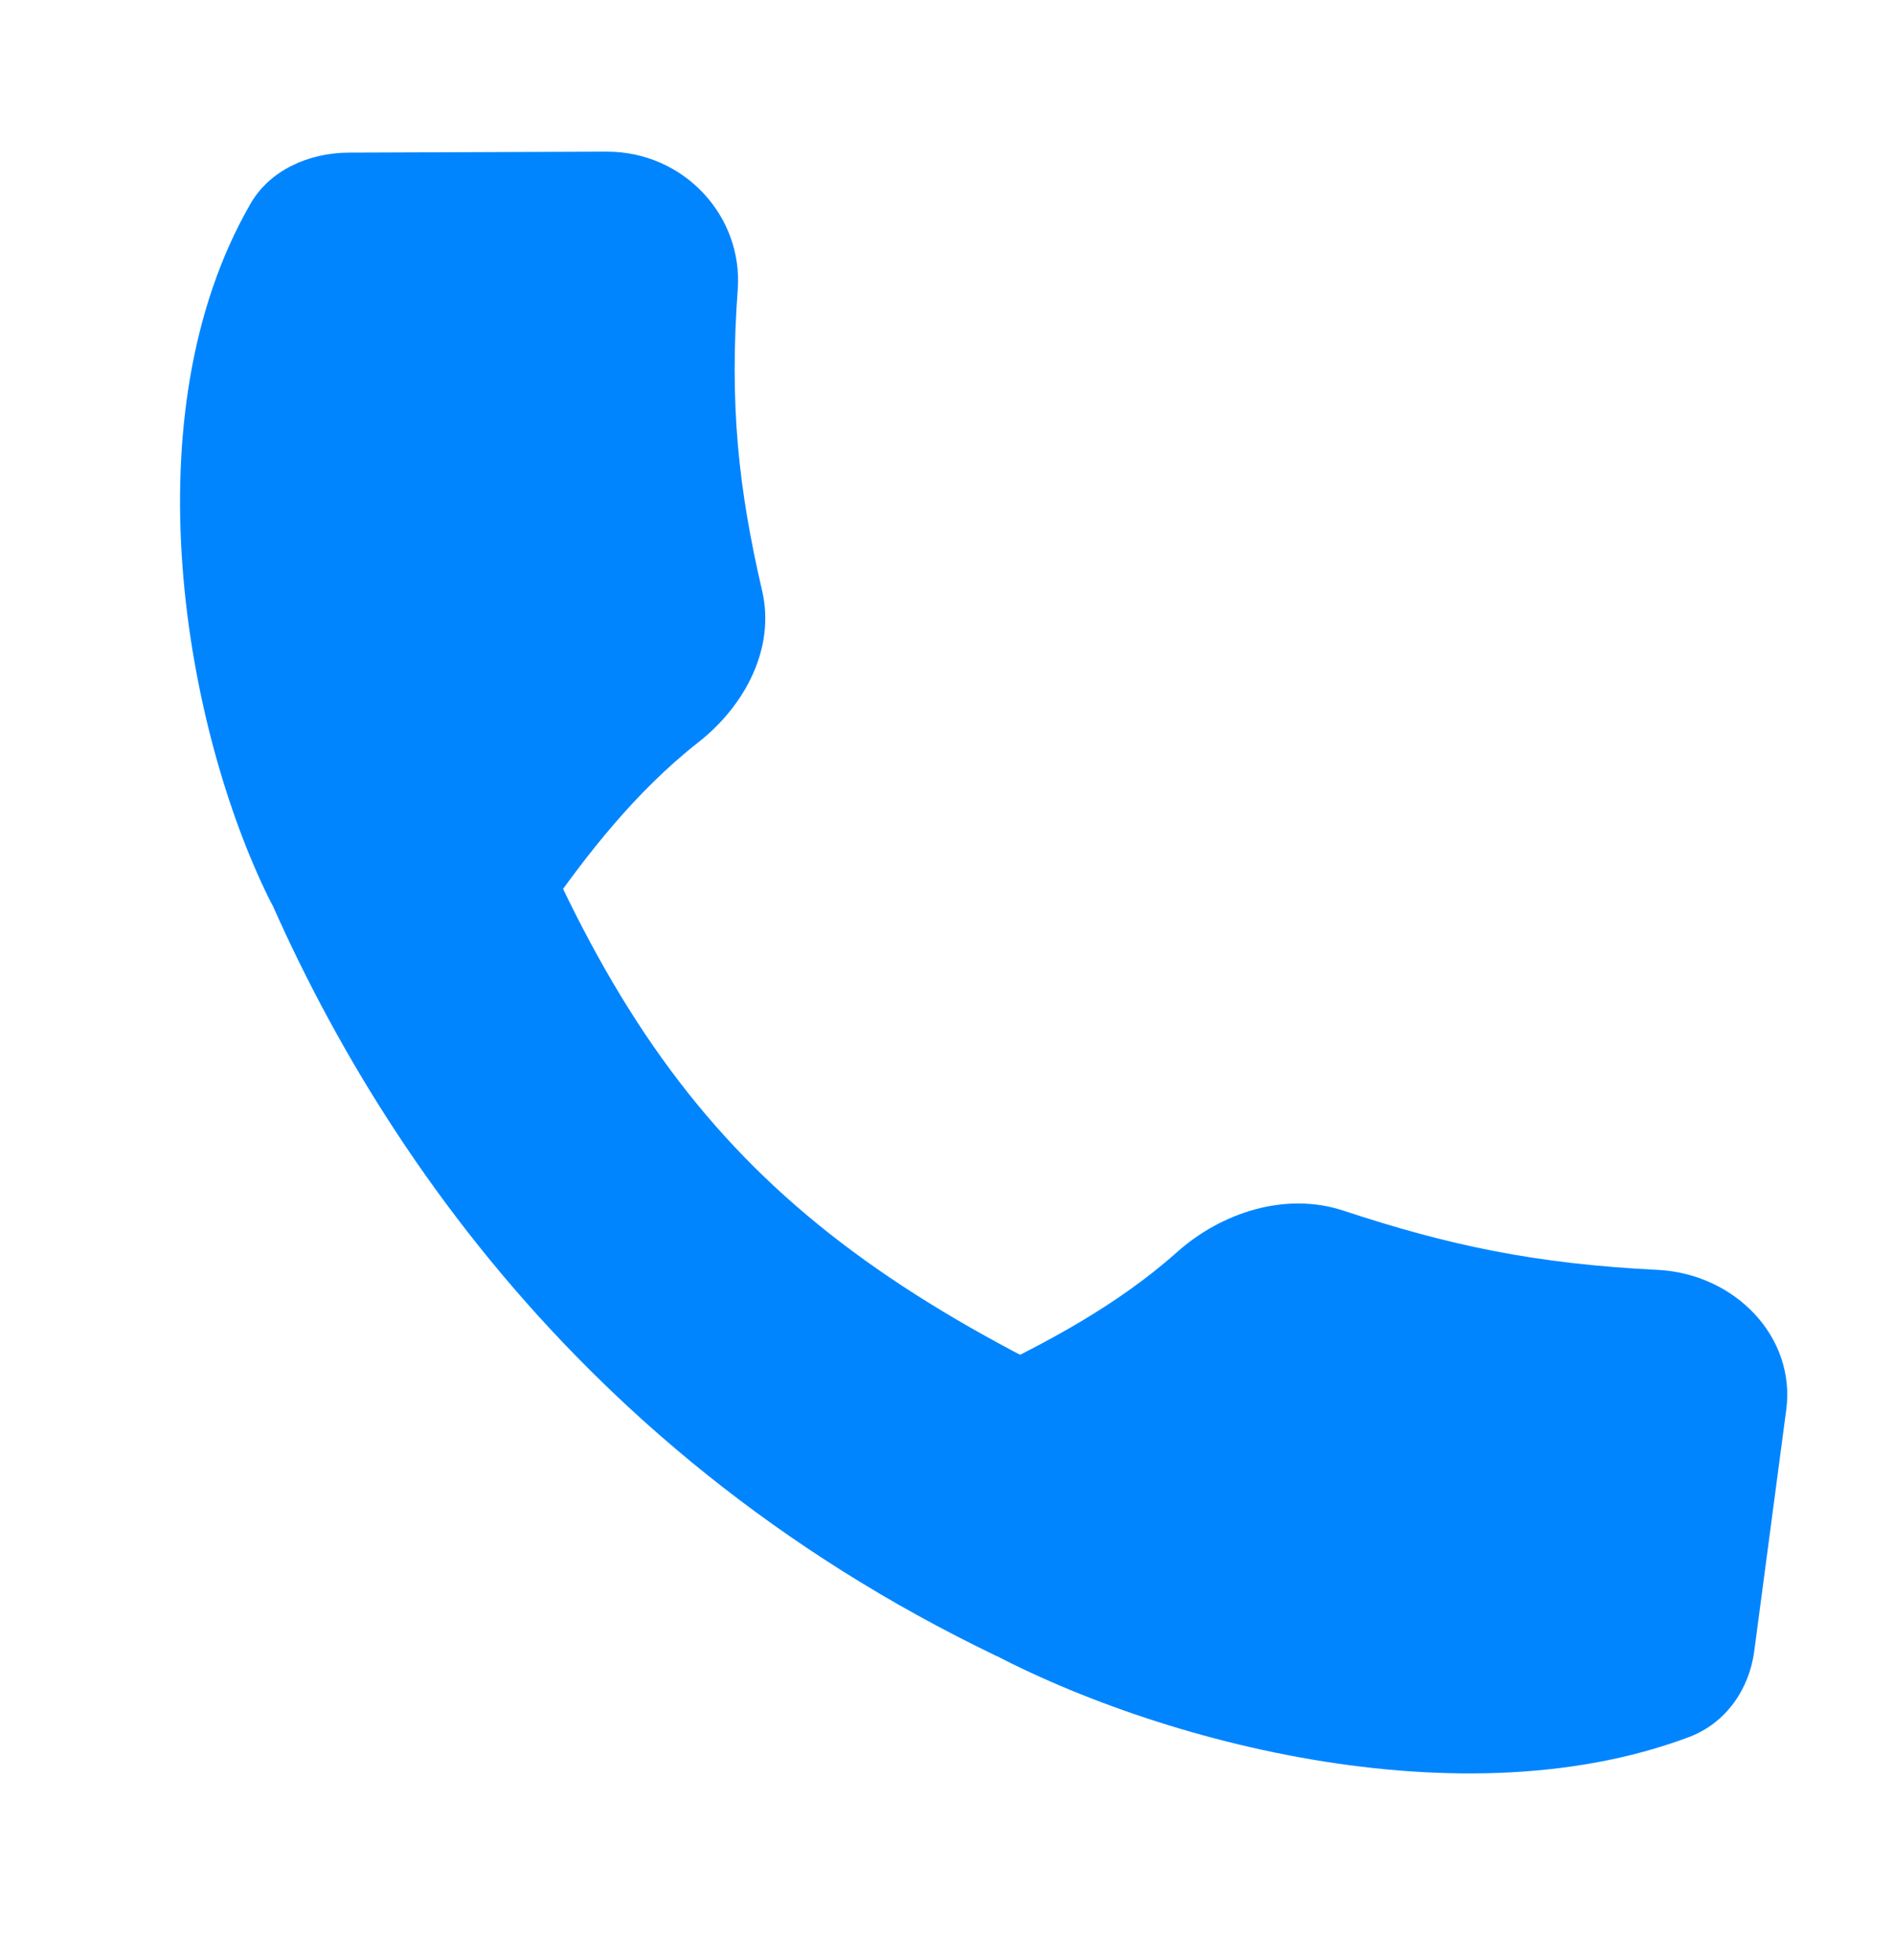
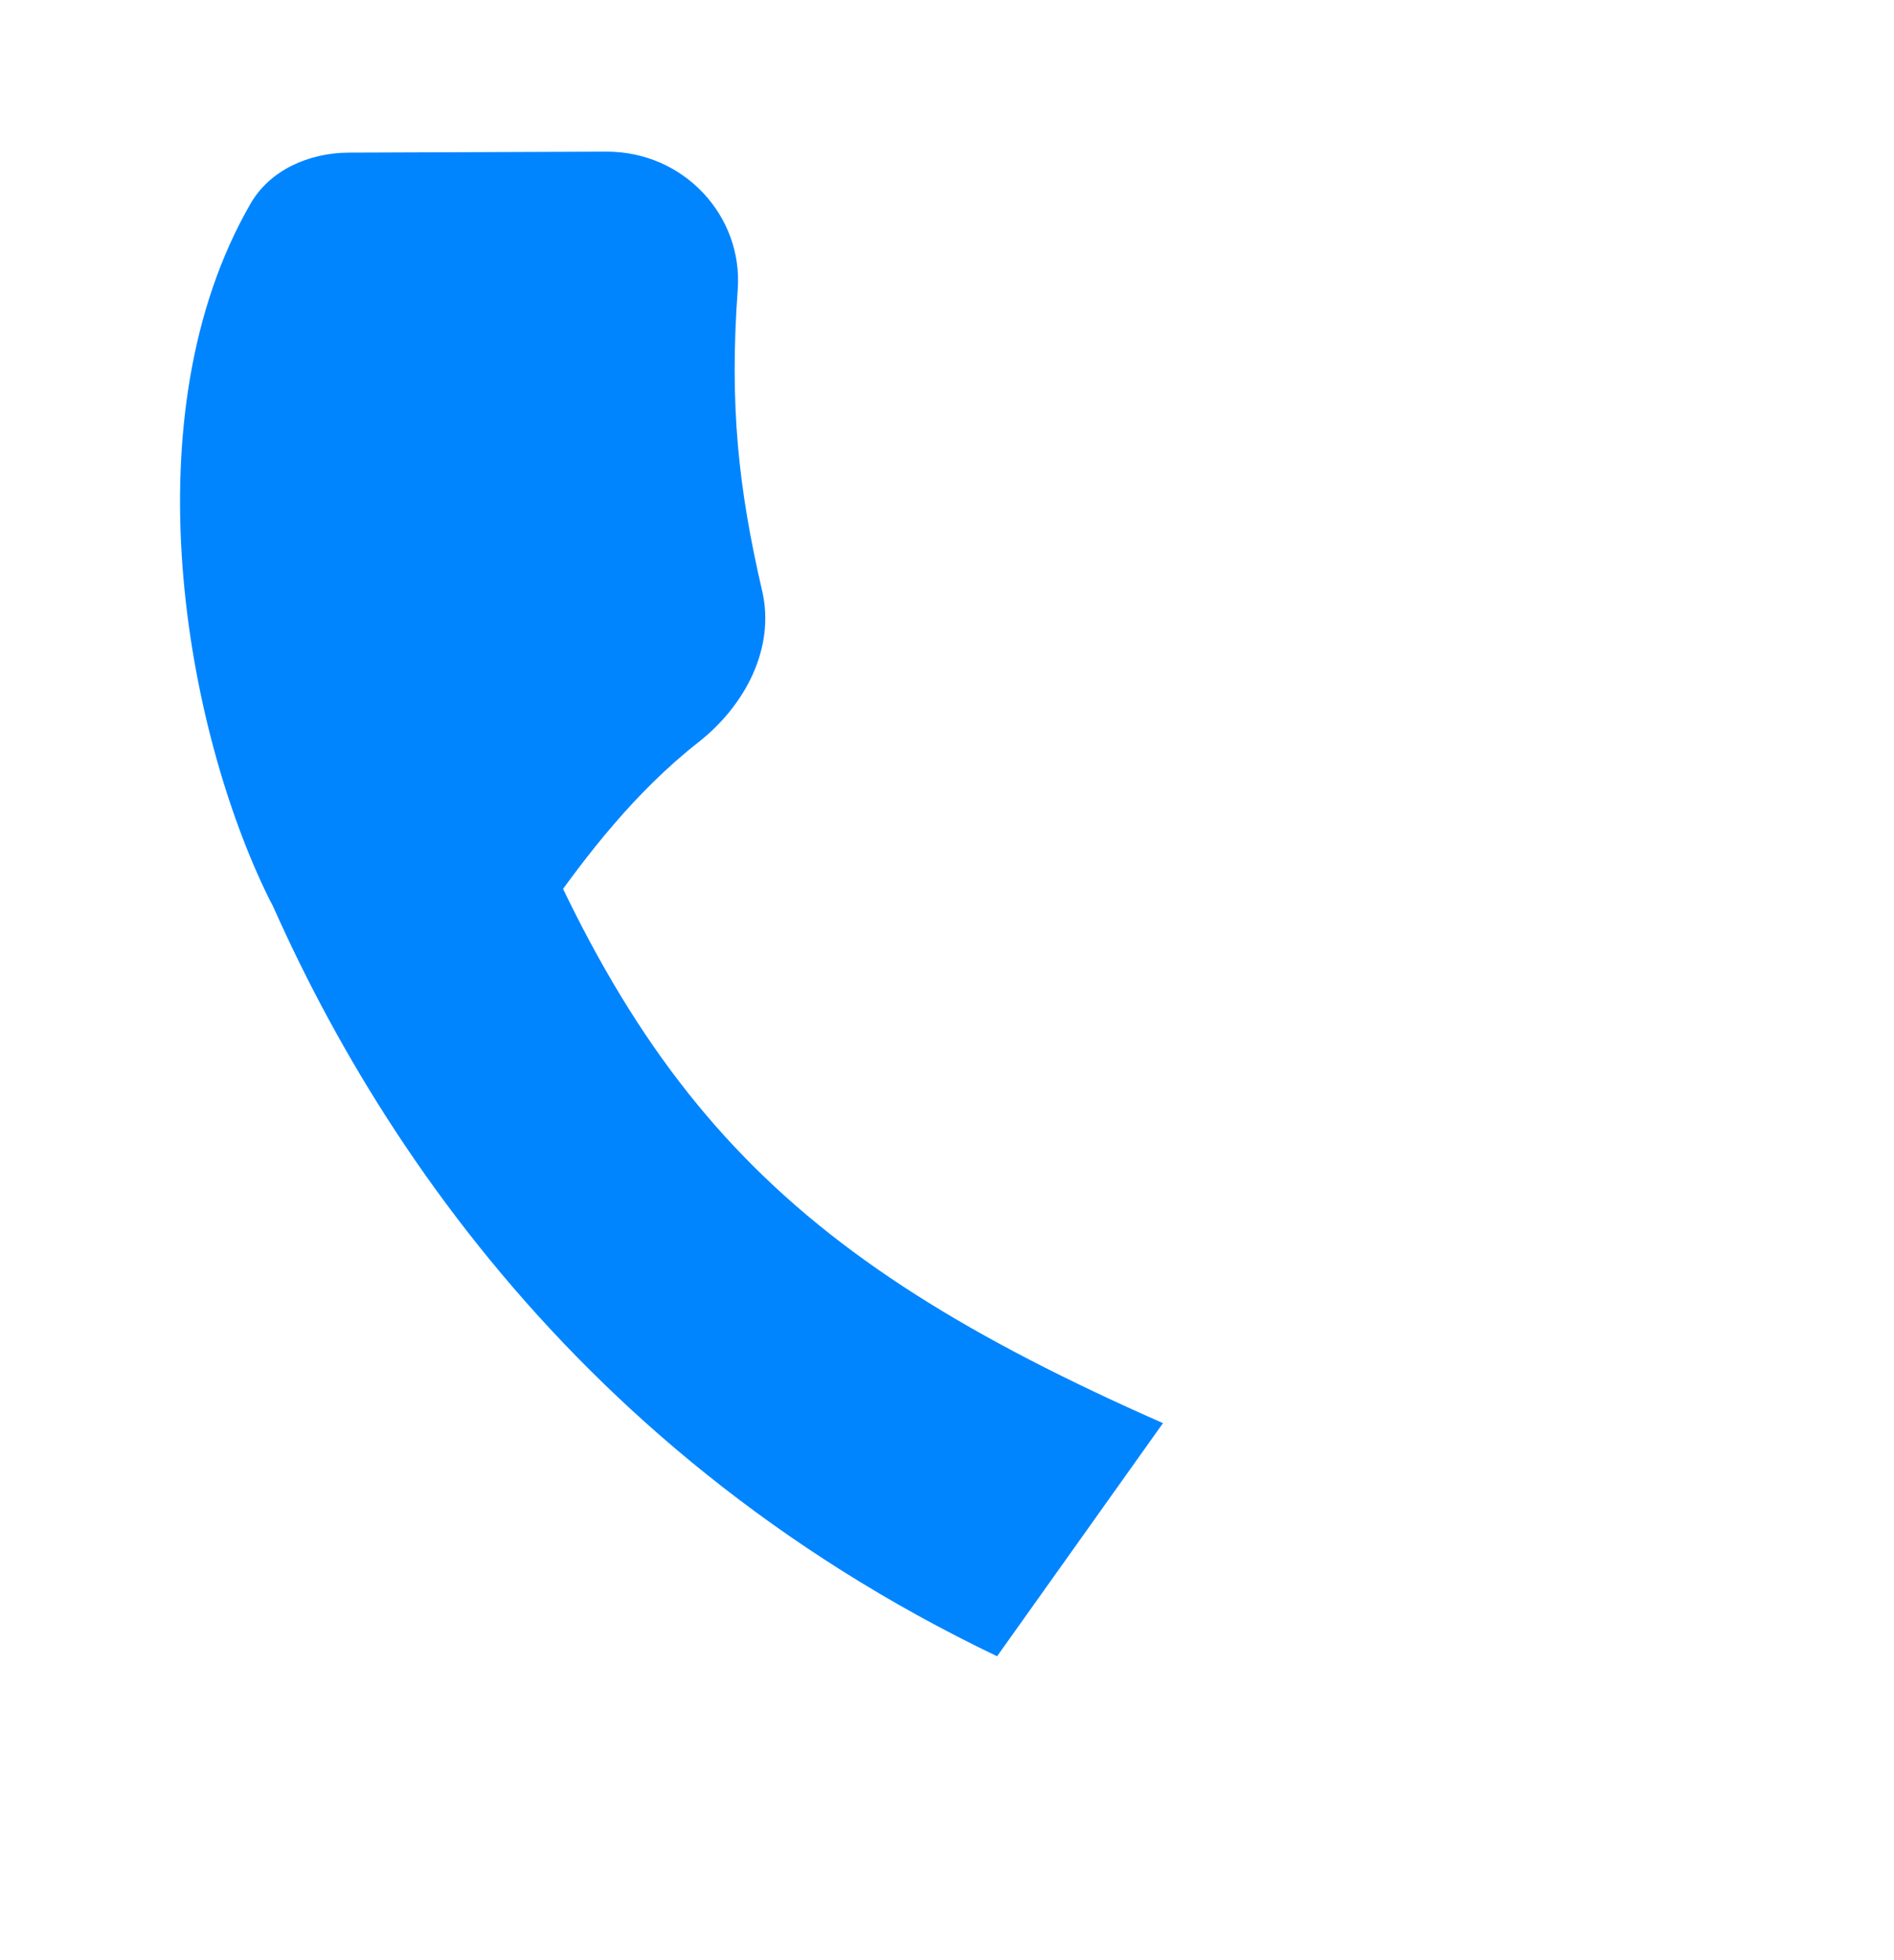
<svg xmlns="http://www.w3.org/2000/svg" width="29" height="30" viewBox="0 0 29 30" fill="none">
  <path d="M7.414 10.705C9.64 16.777 11.945 19.2 17.807 21.781L15.267 25.349C8.534 22.126 5.181 16.693 3.602 12.453L7.414 10.705Z" fill="#0085FF" />
-   <path d="M9.282 2.321C10.472 2.316 11.377 3.307 11.296 4.428C11.168 6.193 11.304 7.467 11.67 9.045C11.871 9.912 11.416 10.793 10.694 11.36C9.719 12.124 8.975 13.098 8.383 13.937C7.563 15.099 4.741 15.016 4.117 13.749C2.835 11.147 1.965 6.353 3.838 3.114C4.133 2.605 4.725 2.339 5.339 2.336L9.282 2.321Z" fill="#0085FF" />
-   <path d="M27.35 21.577C27.498 20.462 26.566 19.494 25.377 19.435C23.507 19.343 22.185 19.062 20.57 18.529C19.682 18.236 18.702 18.557 18.019 19.166C17.098 19.988 15.985 20.569 15.032 21.023C13.712 21.651 13.46 24.307 14.716 25.045C17.297 26.56 22.232 27.951 25.862 26.585C26.432 26.37 26.784 25.847 26.86 25.272L27.35 21.577Z" fill="#0085FF" />
+   <path d="M9.282 2.321C10.472 2.316 11.377 3.307 11.296 4.428C11.168 6.193 11.304 7.467 11.67 9.045C11.871 9.912 11.416 10.793 10.694 11.36C9.719 12.124 8.975 13.098 8.383 13.937C7.563 15.099 4.741 15.016 4.117 13.749C2.835 11.147 1.965 6.353 3.838 3.114C4.133 2.605 4.725 2.339 5.339 2.336L9.282 2.321" fill="#0085FF" />
</svg>